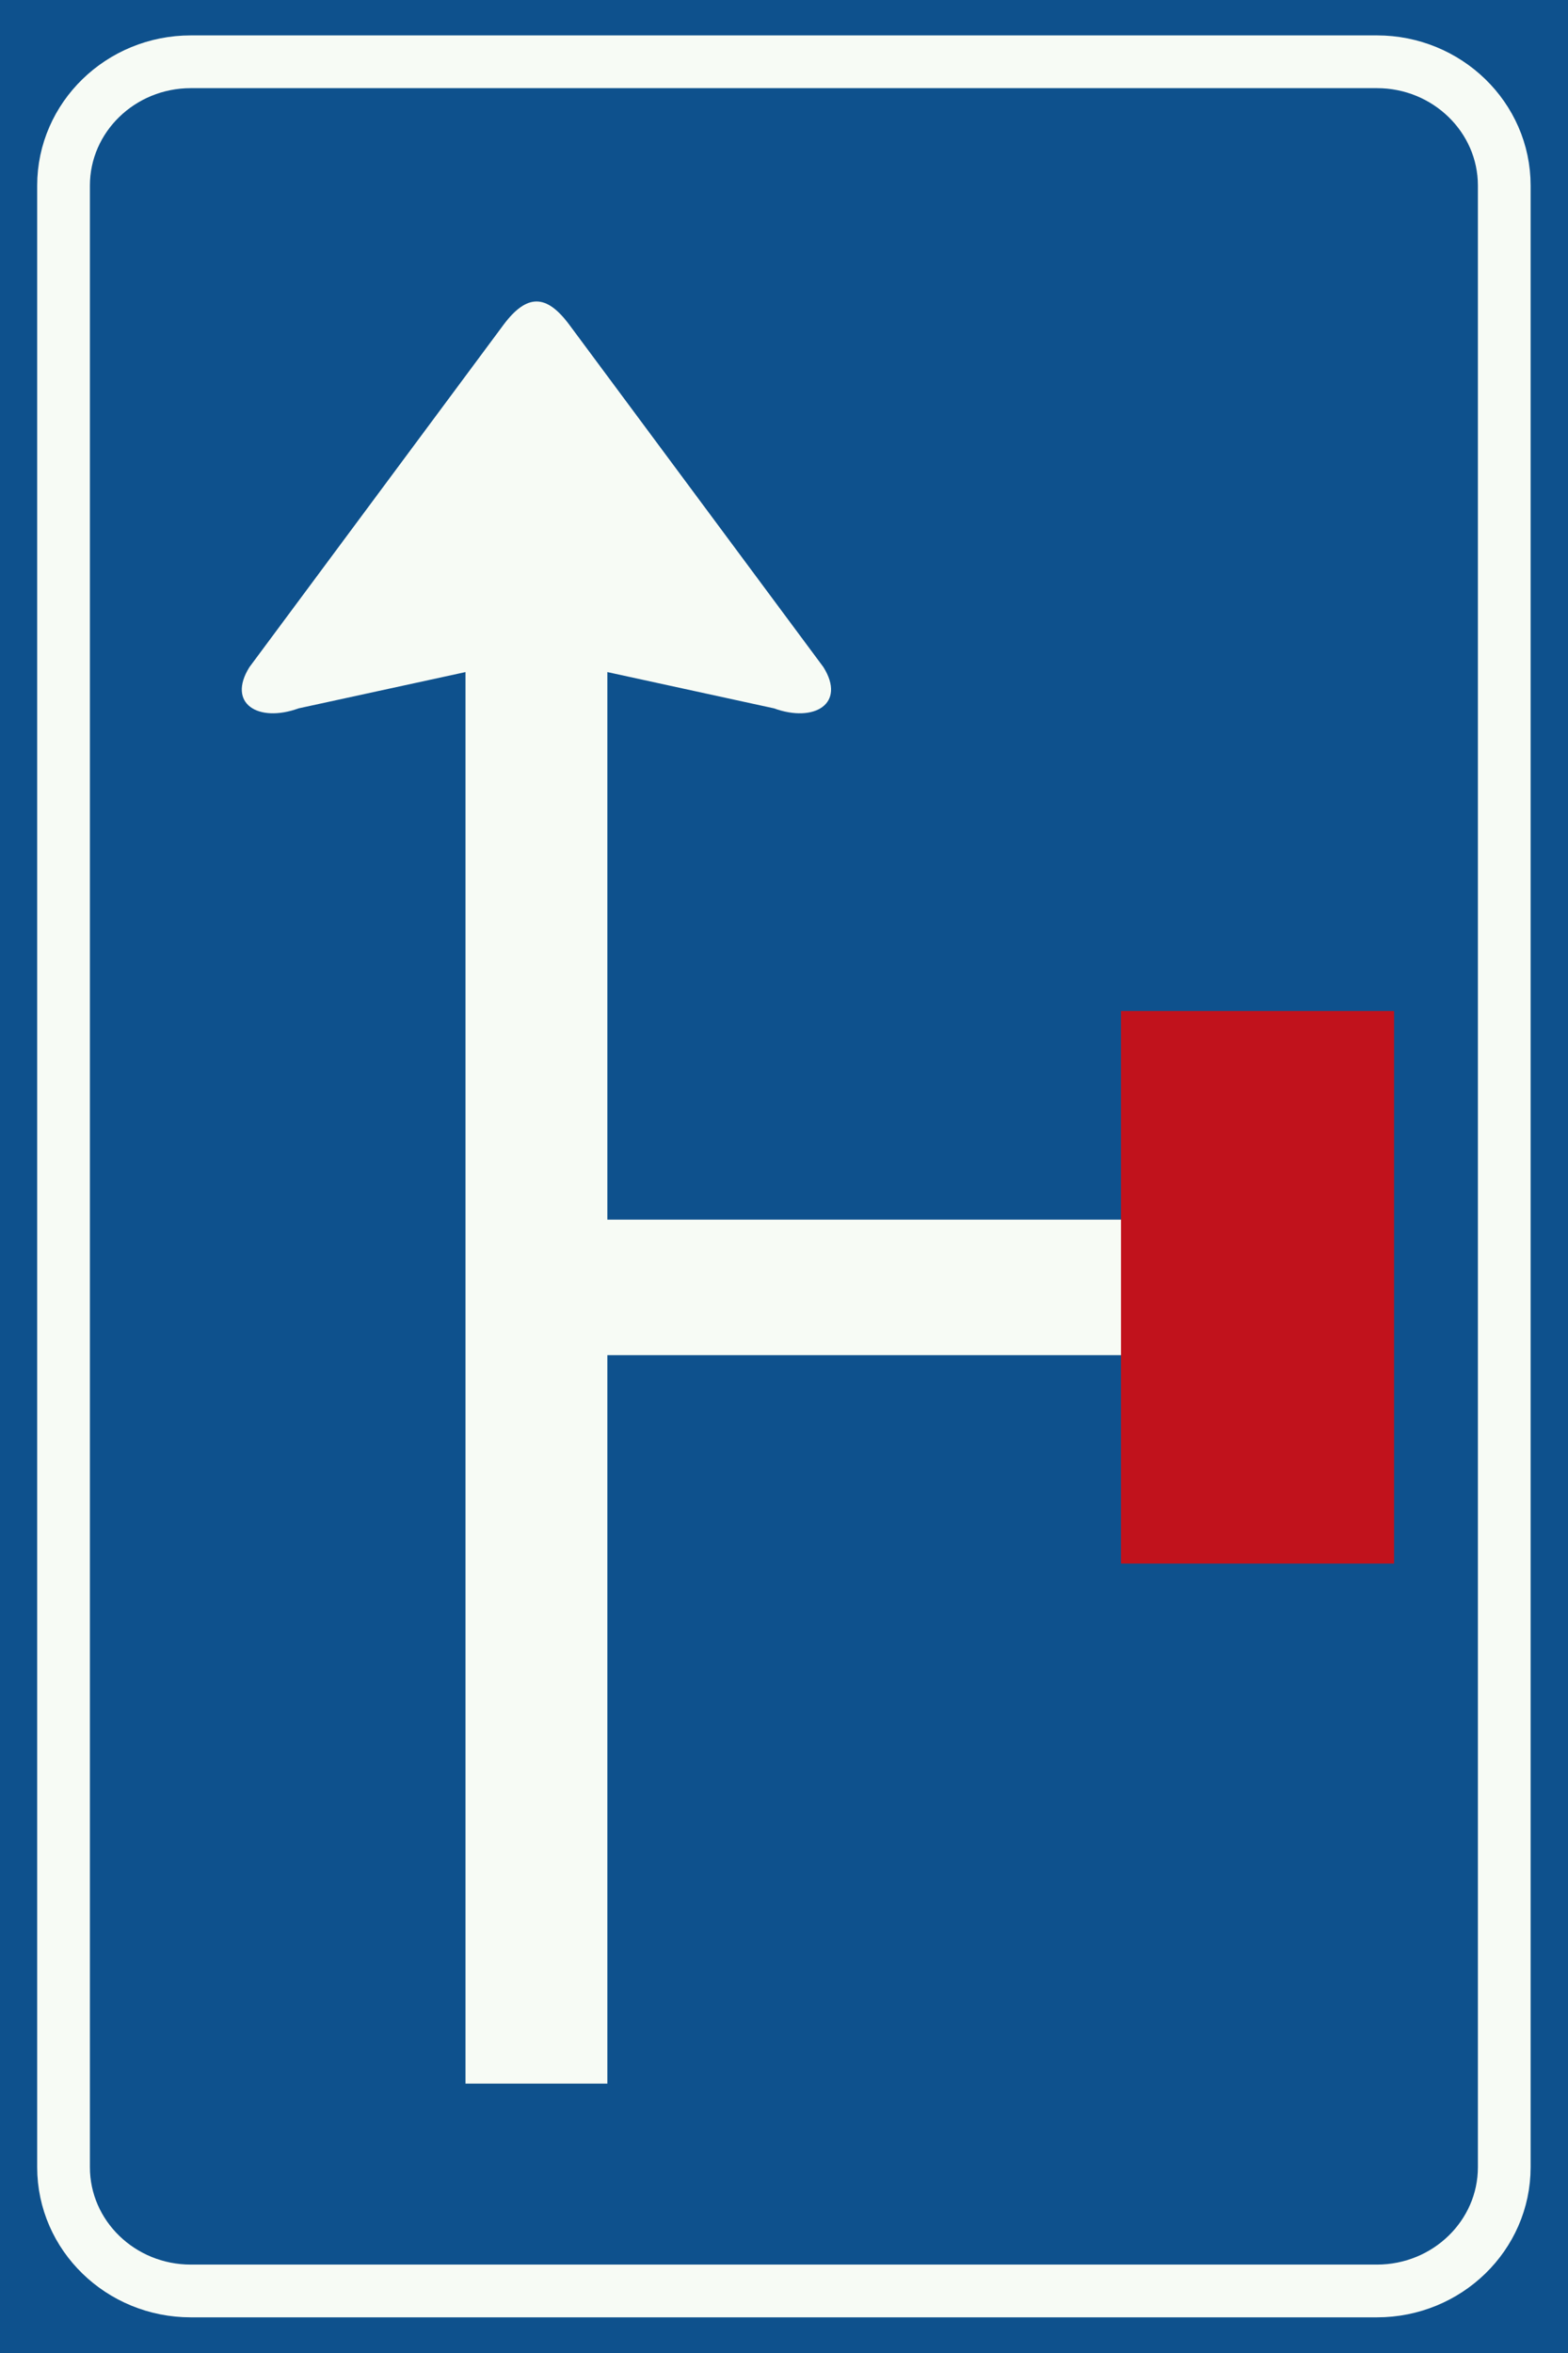
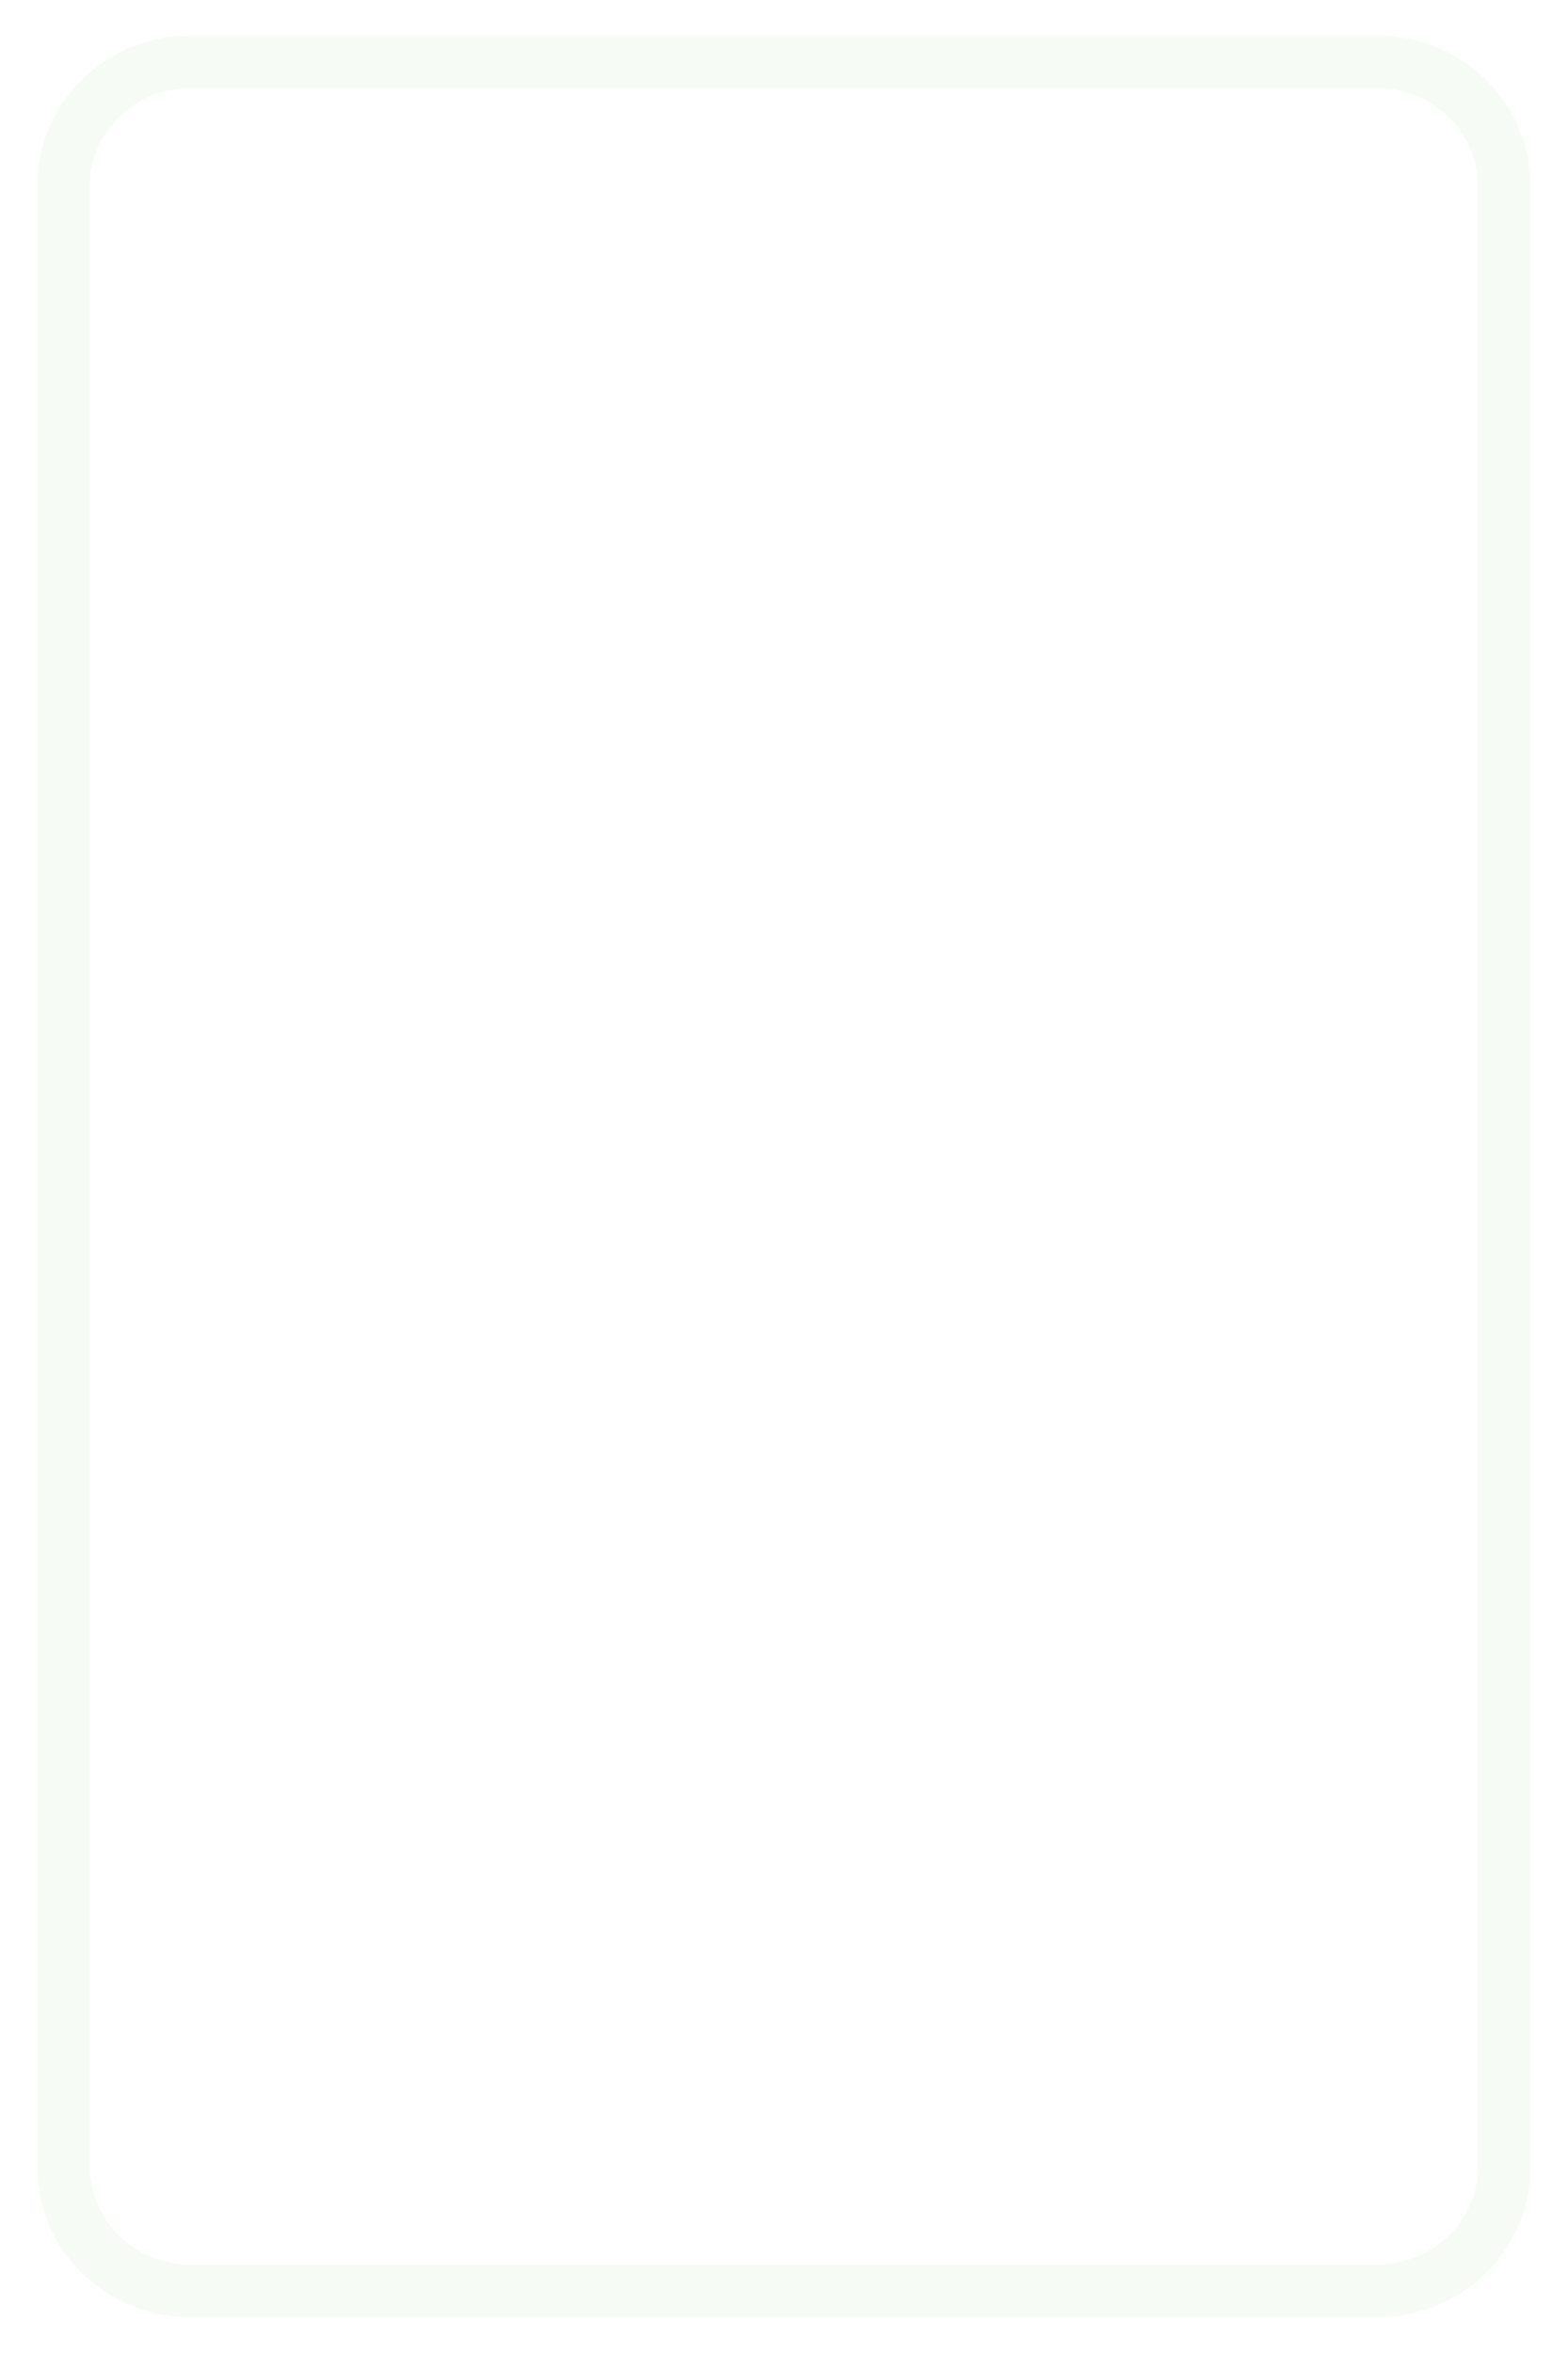
<svg xmlns="http://www.w3.org/2000/svg" id="Nederlands_verkeersbord_L9" width="200" height="300" viewBox="0 0 200 300" version="1.1">
-   <rect id="blauw_vlak" width="200" height="300" fill="#0e518d" />
  <path id="witte_bies" style="fill:none;stroke:#f7fbf5;stroke-width:6.726" d="M 175.626,292.091 C 184.583,292.091 191.87,285.019 191.87,276.307 L 191.87,23.66 C 191.87,14.957 184.583,7.876 175.626,7.876 L 24.34,7.876 C 15.383,7.876 8.105,14.957 8.105,23.66 L 8.105,276.307 C 8.105,285.019 15.383,292.091 24.34,292.091 L 175.626,292.091" />
-   <path id="witte_pijl" fill="#f7fbf5" d="M 68.438 38.438 C 67.087 38.438 65.724 39.413 64.25 41.375 L 31.812 85.062 C 28.907 89.72 32.953 92.188 38.094 90.312 L 59.375 85.688 L 59.375 265.656 L 77.469 265.656 L 77.469 172.781 L 159.25 172.781 L 159.25 155.5 L 77.469 155.5 L 77.469 85.688 L 98.719 90.312 C 103.868 92.188 107.945 89.72 105.031 85.062 L 72.594 41.375 C 71.124 39.413 69.788 38.438 68.438 38.438" />
-   <path id="rood_blok" fill="#c1121c" d="M 142.988,199.35 L 177.815,199.35 L 177.815,128.903 L 142.988,128.903 L 142.988,199.35" />
</svg>